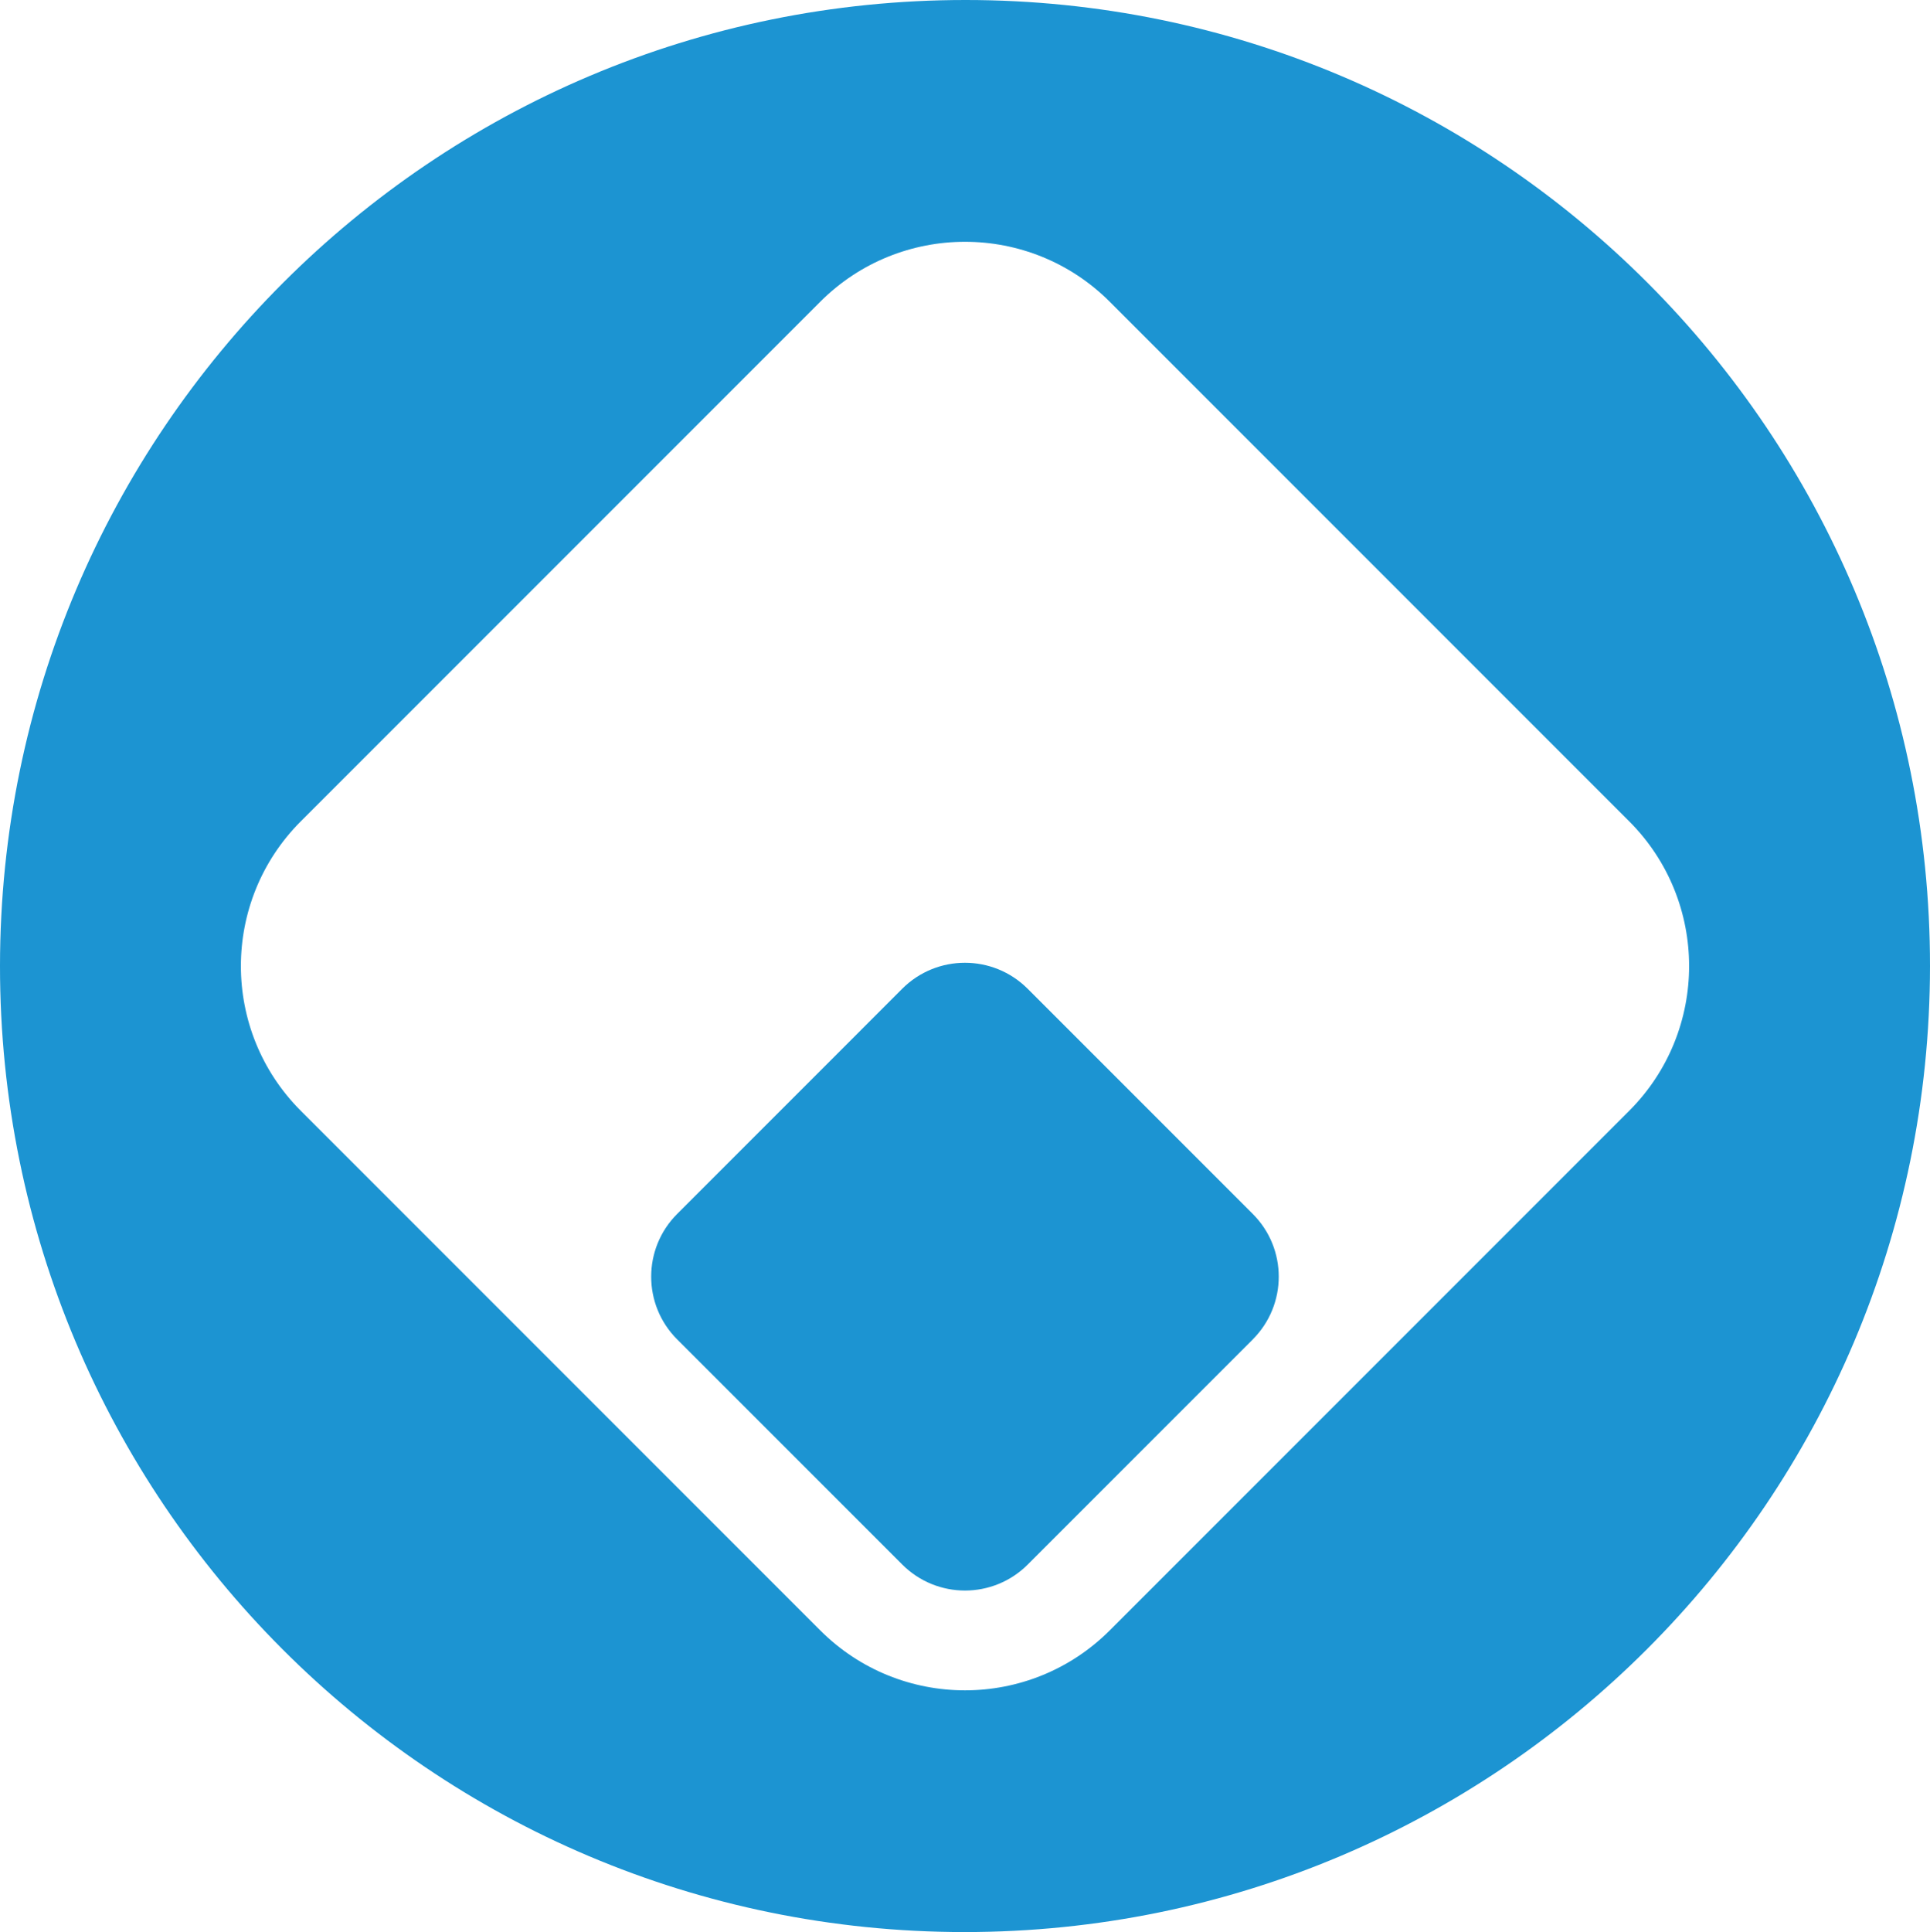
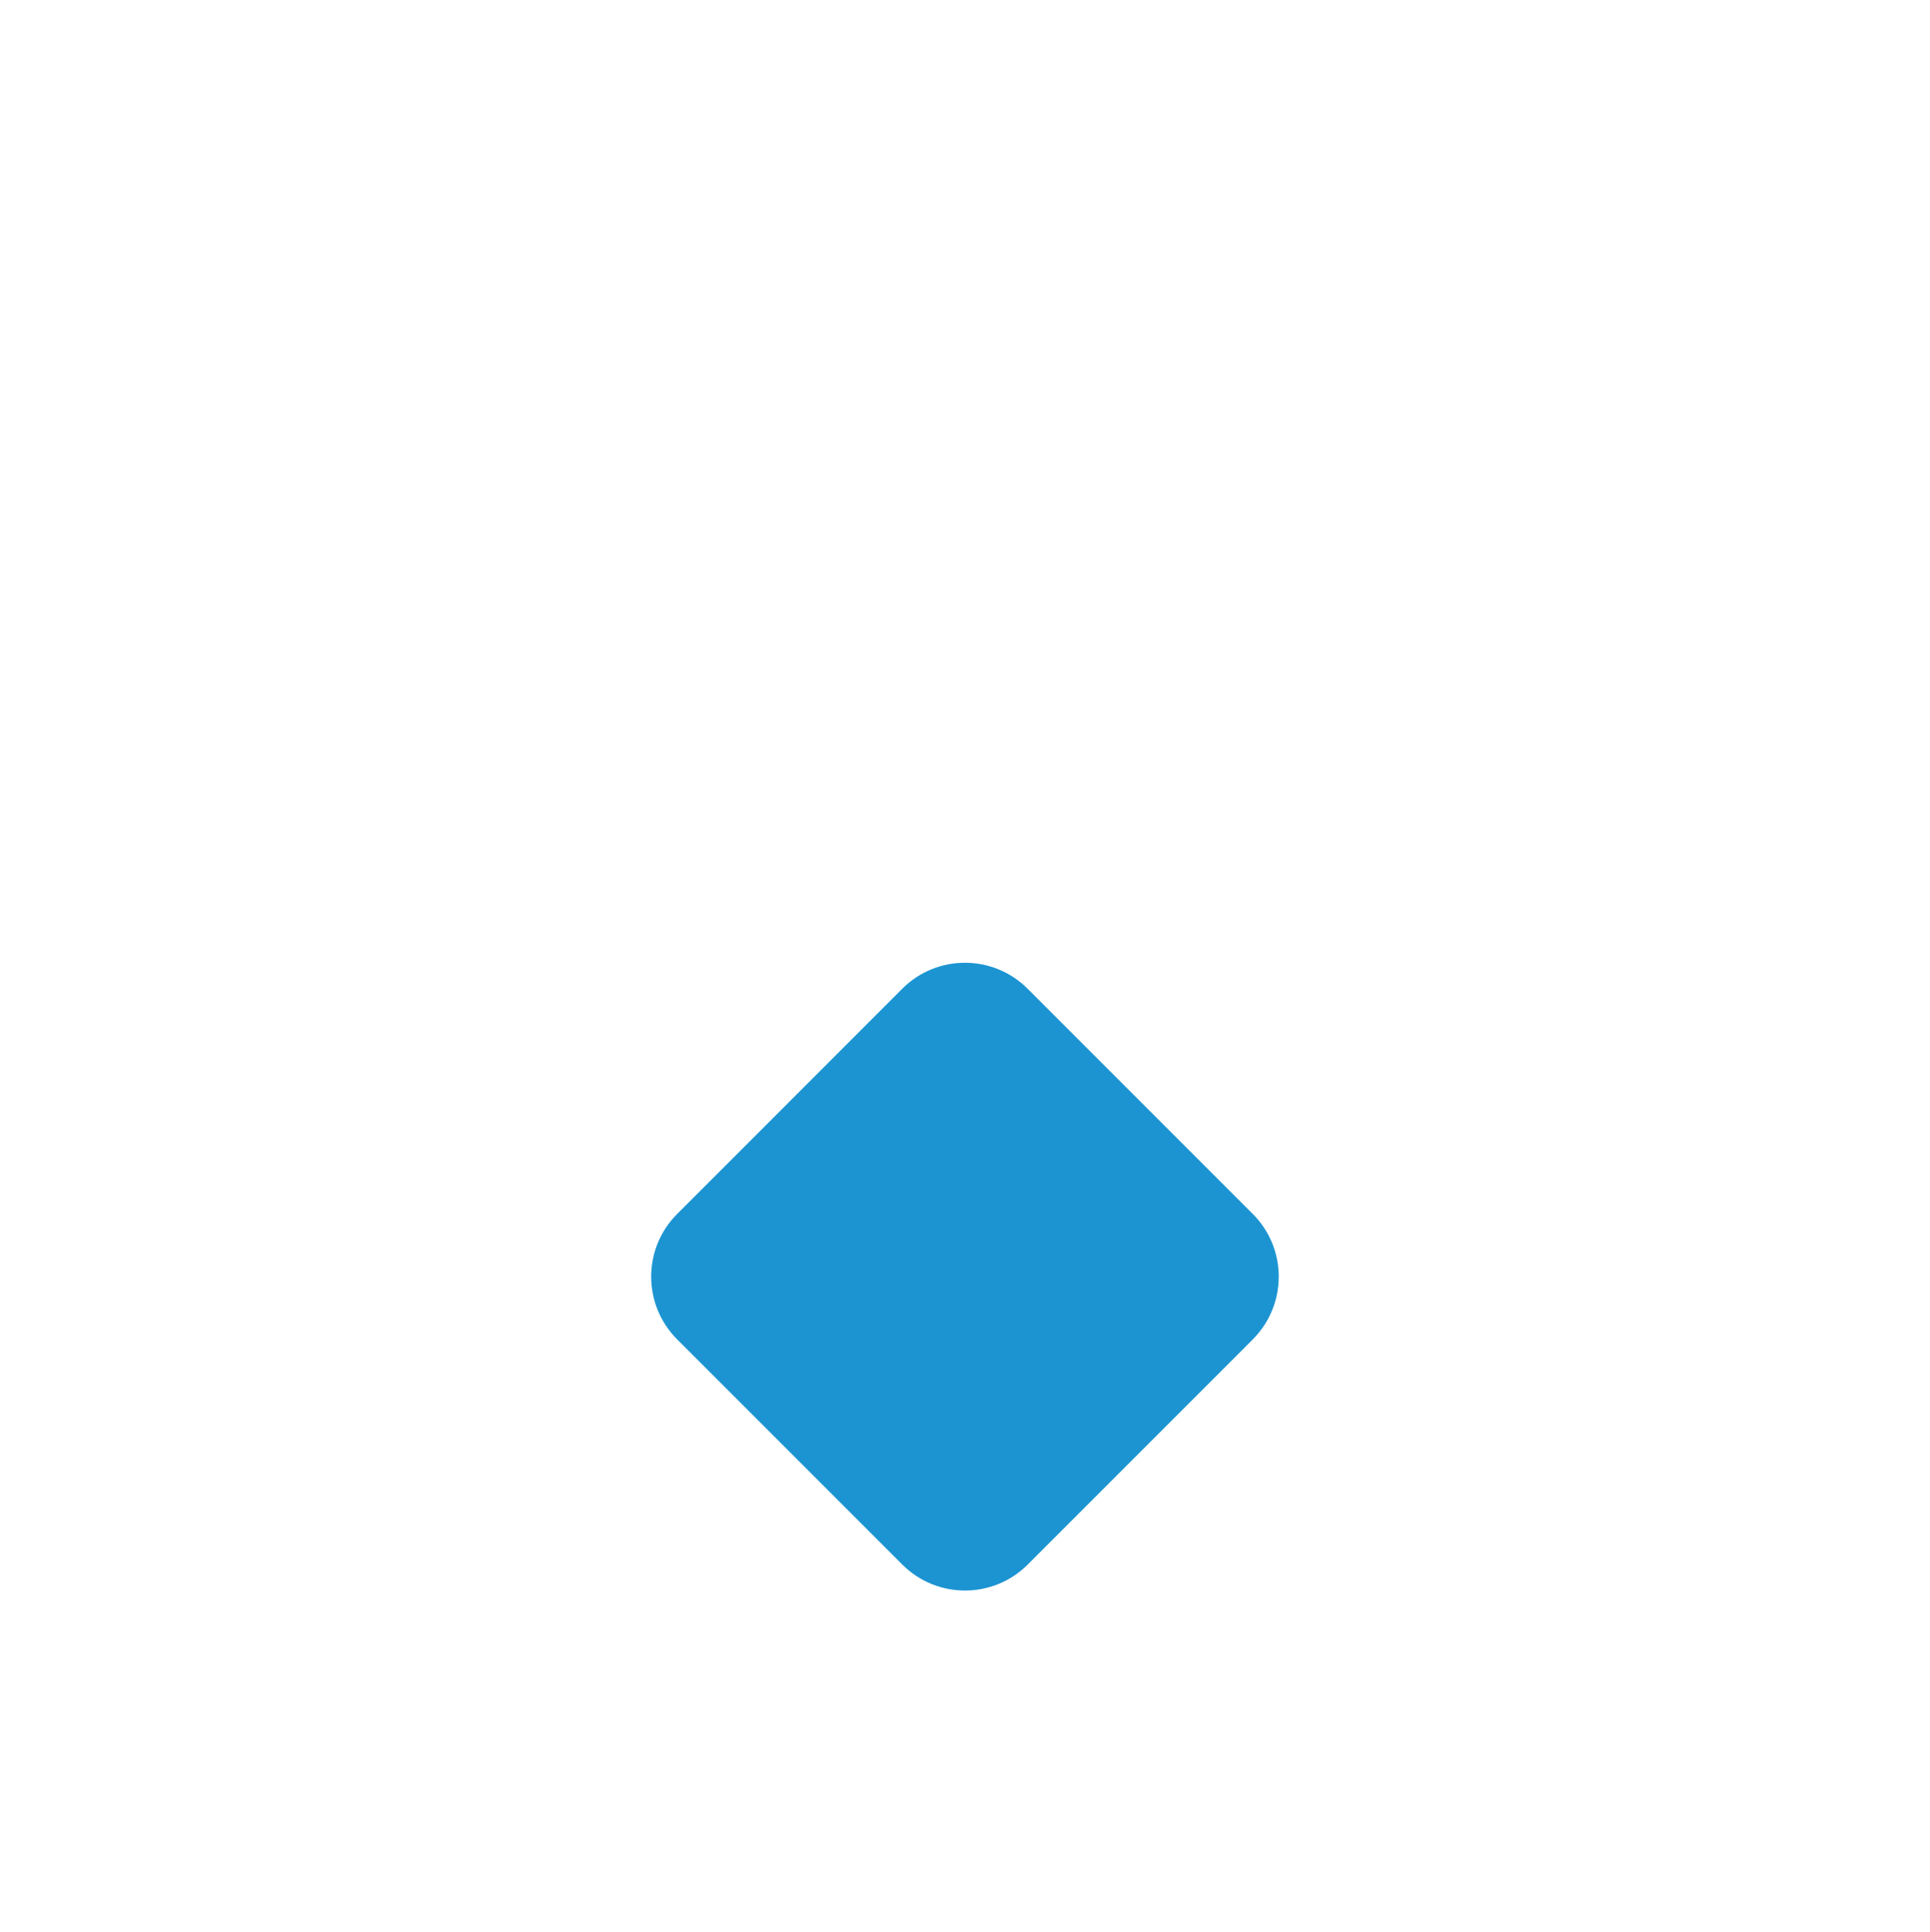
<svg xmlns="http://www.w3.org/2000/svg" id="Layer_1" viewBox="0 0 276.77 277">
-   <path d="m138.48,0C62.05-.02.05,61.98,0,138.47c-.04,76.5,61.87,138.52,138.3,138.53,76.43.01,138.42-61.98,138.47-138.47C276.82,62.03,214.91.01,138.48,0m95.15,159.26l-74.49,74.49c-11.46,11.46-30.05,11.46-41.51,0l-74.49-74.49c-11.46-11.46-11.46-30.05,0-41.51l53.25-53.25,21.24-21.24c11.46-11.46,30.05-11.46,41.51,0l74.49,74.49c11.46,11.46,11.46,30.05,0,41.51" style="fill:#1c94d2; stroke-width:0px;" />
  <path d="m179.66,192.03l-32.28,32.28c-4.97,4.97-13.02,4.97-17.99,0l-32.28-32.28c-4.97-4.97-4.97-13.02,0-17.99l23.07-23.07,9.2-9.21c4.97-4.97,13.02-4.97,17.99,0l32.28,32.28c4.97,4.97,4.97,13.02,0,17.99" style="fill:#1c94d2; stroke-width:0px;" />
</svg>